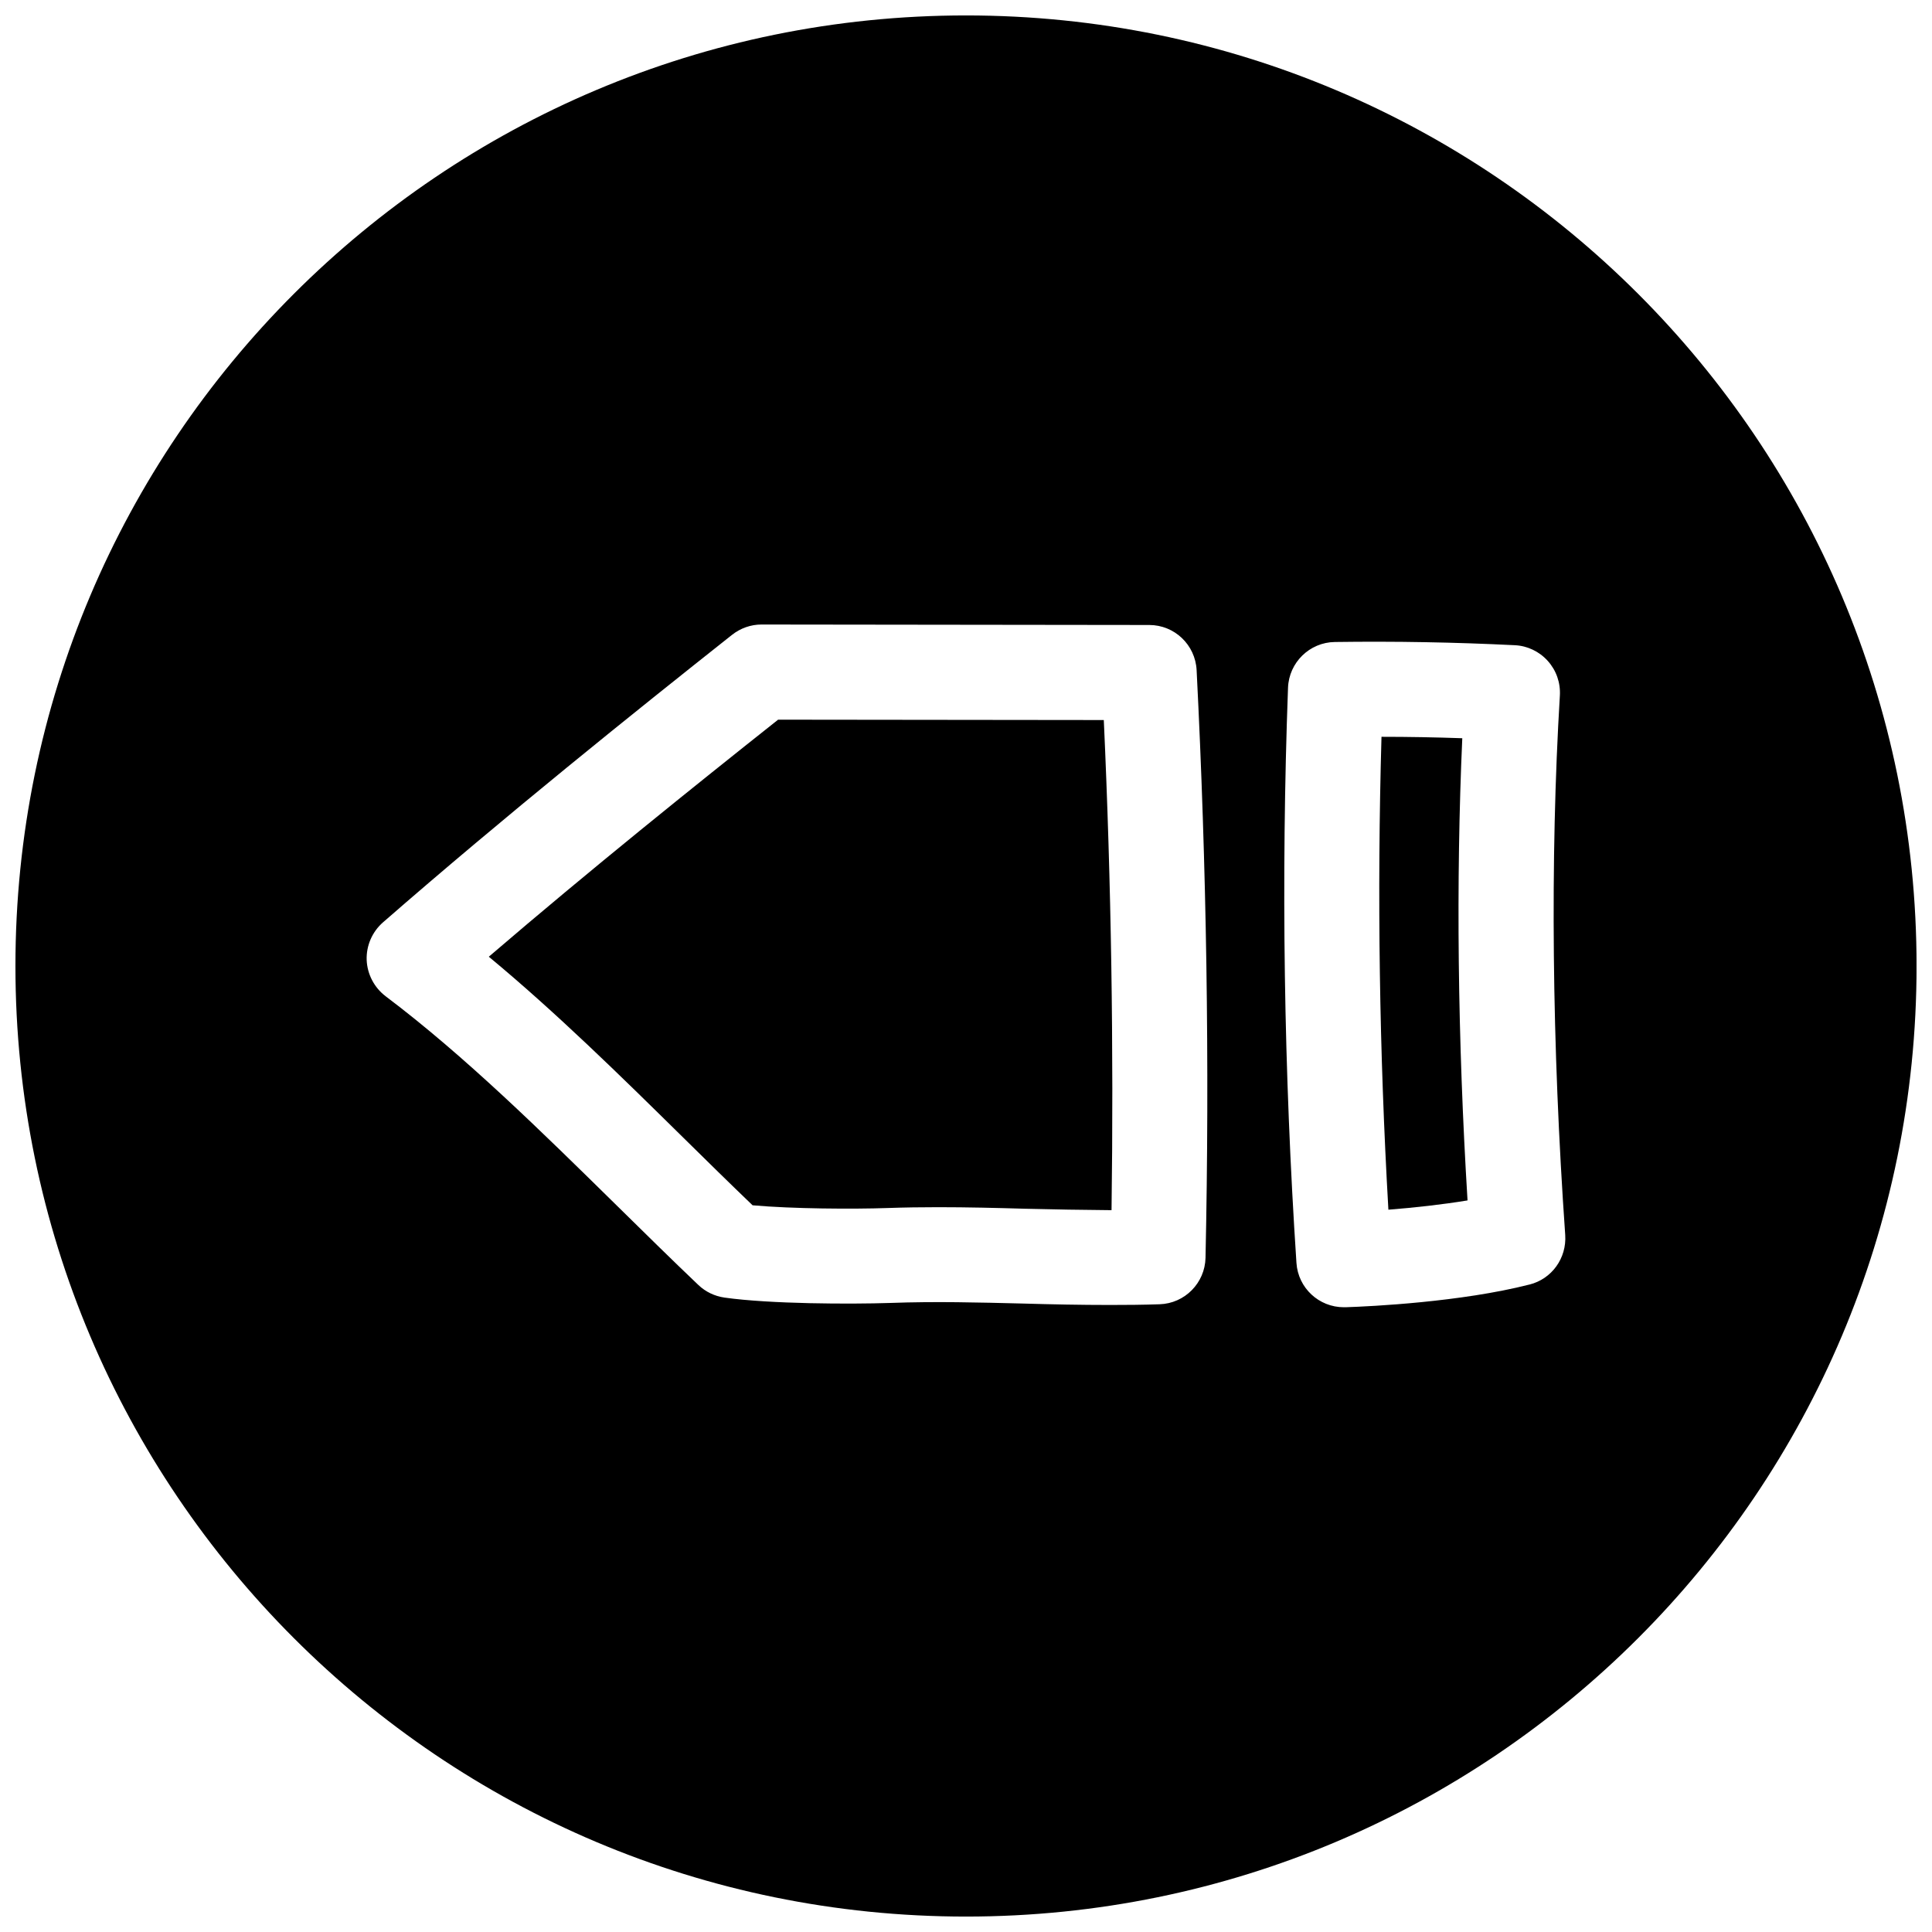
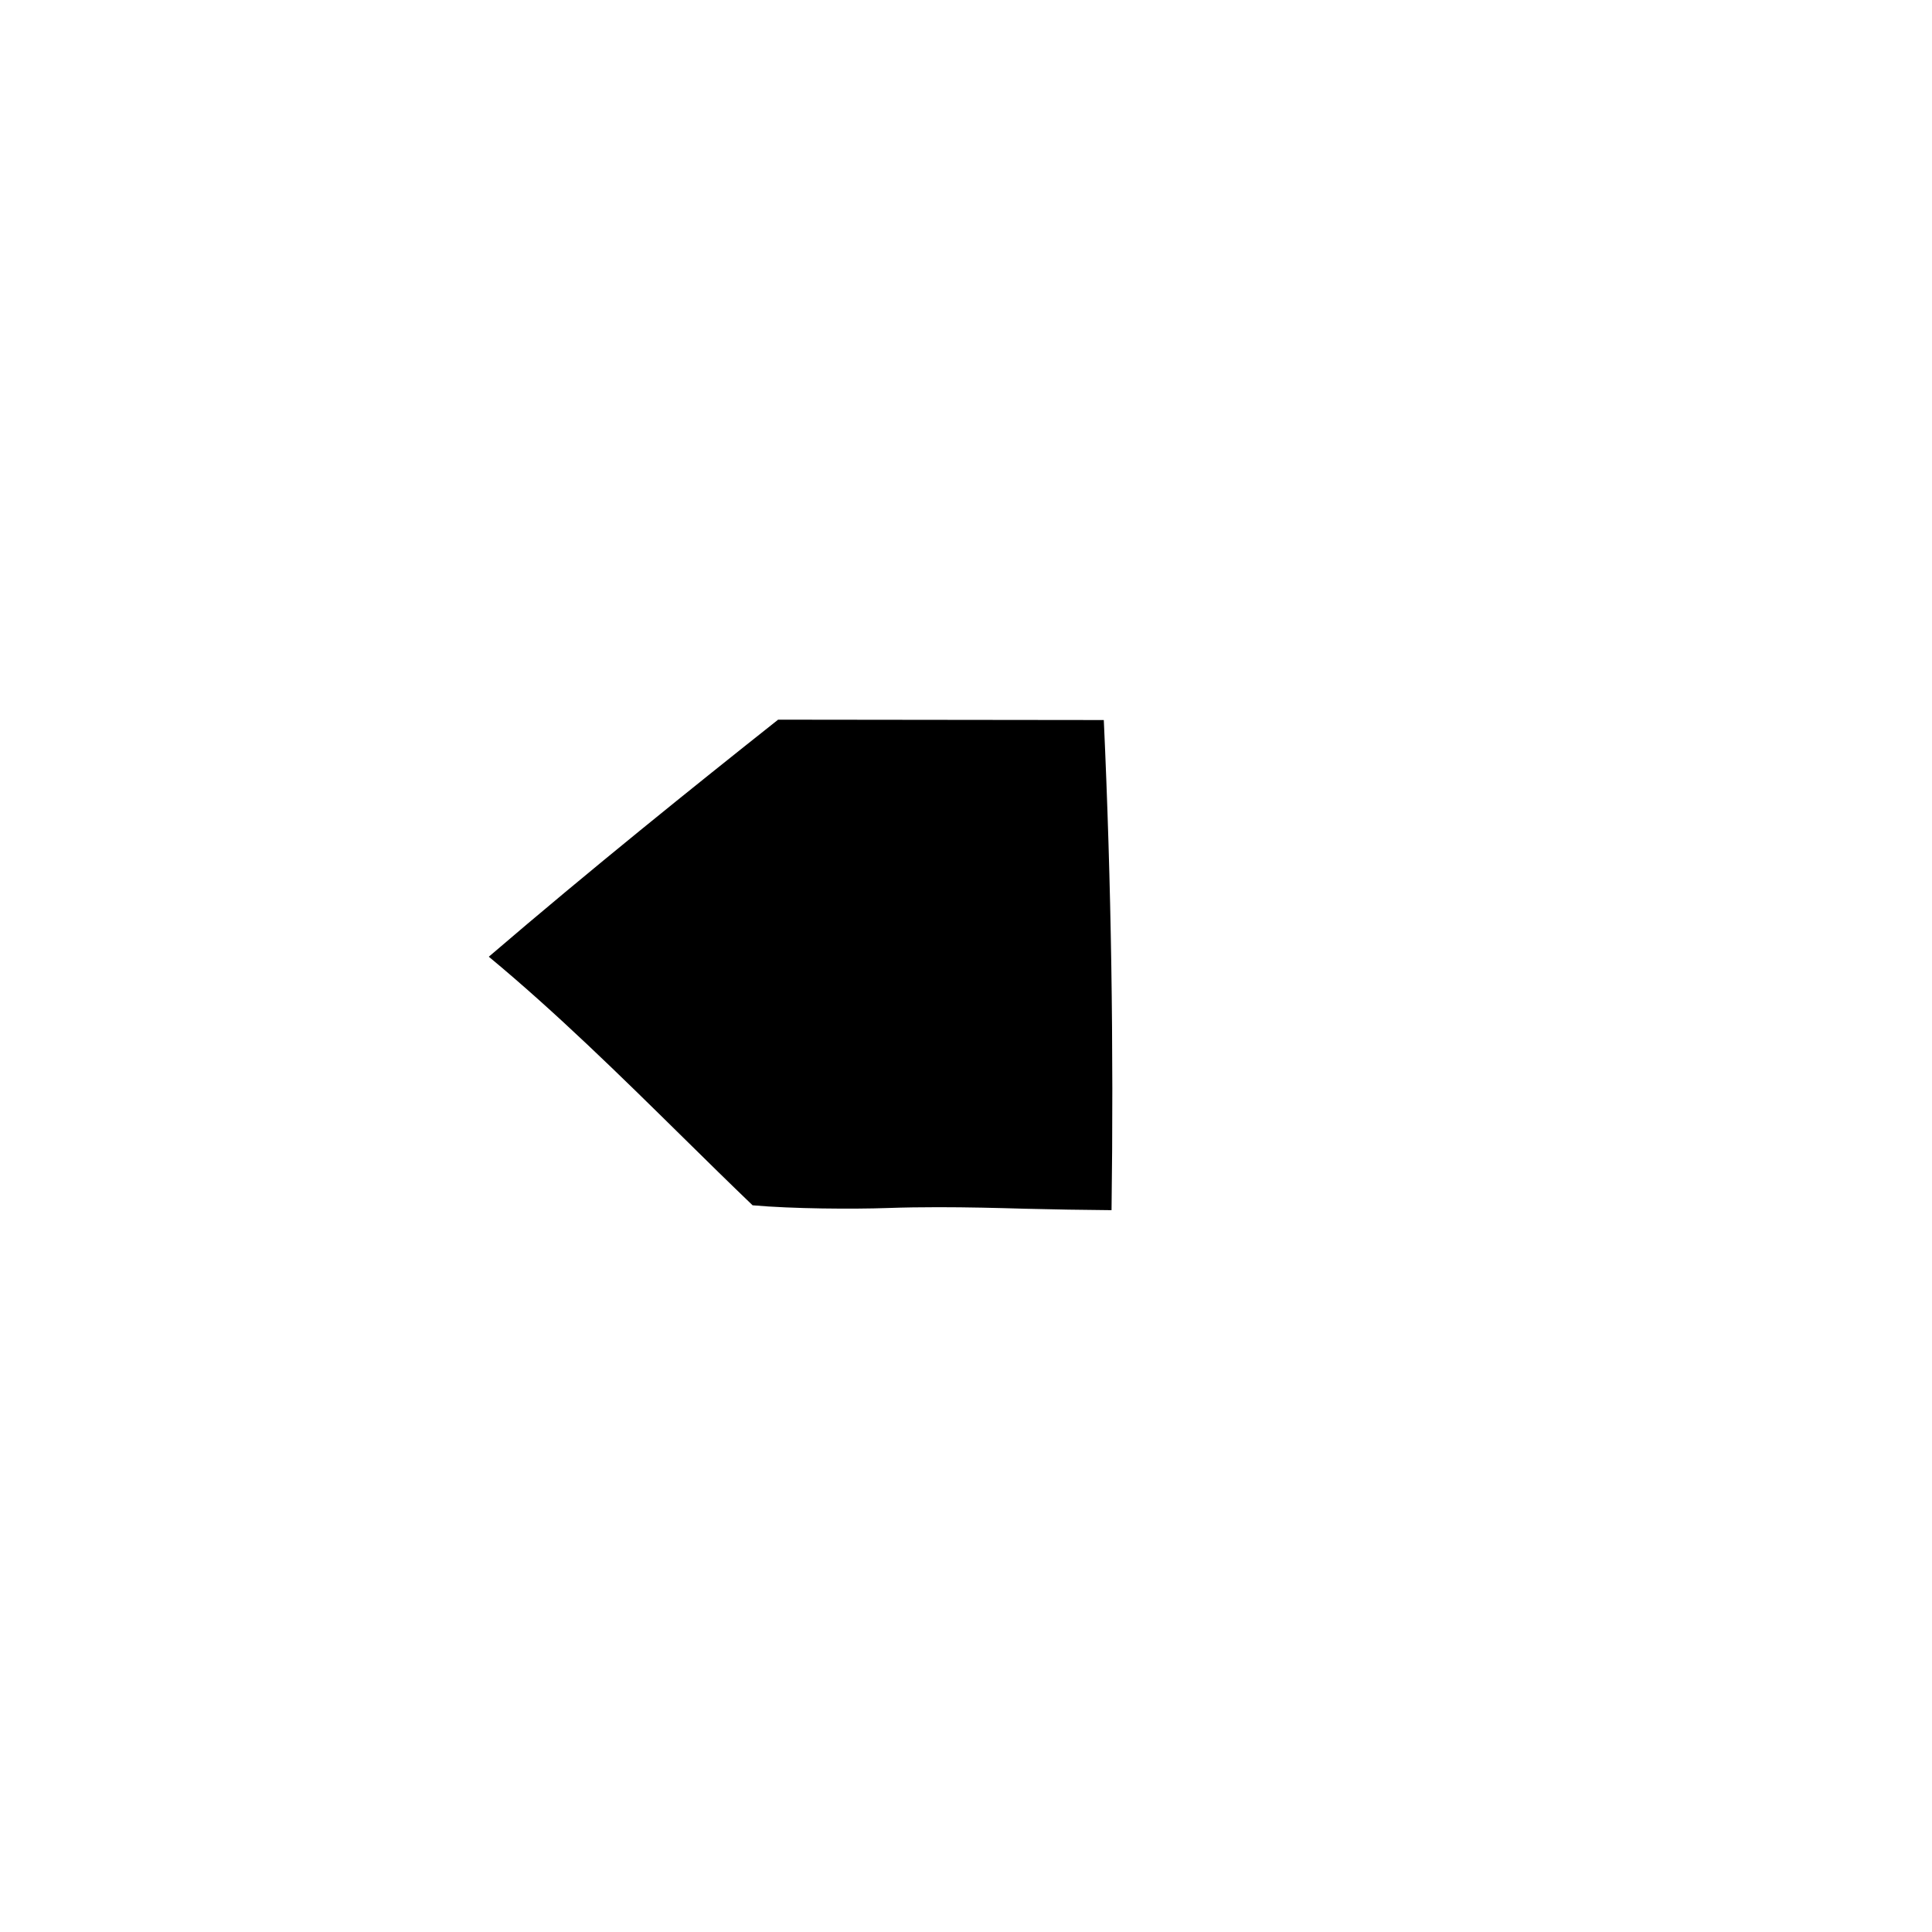
<svg xmlns="http://www.w3.org/2000/svg" width="800px" height="800px" version="1.1" viewBox="144 144 512 512">
  <defs>
    <clipPath id="a">
      <path d="m148.09 148.09h503.81v503.81h-503.81z" />
    </clipPath>
  </defs>
  <path d="m350.21 334.72c-22.199 17.602-49.656 39.645-76.672 62.82 17.82 14.766 34.887 31.551 51.516 47.926 6.203 6.109 12.312 12.121 18.391 17.949 10.516 0.945 26.734 1.039 35.707 0.723 4.535-0.156 9.004-0.219 13.445-0.219 7.777 0 15.461 0.188 23.113 0.41 7.59 0.188 15.145 0.316 22.859 0.379 0.594-42.953-0.066-86.535-2.051-129.89z" />
-   <path d="m531.52 339.64c-7.148-0.25-14.234-0.379-21.41-0.379-1.195 41.66-0.566 83.727 1.828 125.32 6.894-0.535 14.234-1.355 20.973-2.457-2.617-42.73-3.09-84.578-1.391-122.49z" />
  <g clip-path="url(#a)">
-     <path d="m400 148.09c-139.12 0-251.91 112.79-251.91 251.91 0 139.11 112.79 251.91 251.91 251.91 139.11 0 251.91-112.79 251.91-251.91-0.004-139.12-112.79-251.91-251.91-251.91zm63.477 329.24c-0.156 6.676-5.481 12.09-12.156 12.312-4.441 0.156-8.848 0.188-13.195 0.188-7.777 0-15.461-0.156-23.113-0.379-11.523-0.285-23.082-0.598-35.078-0.156-10.613 0.348-31.836 0.285-43.926-1.418-2.613-0.379-5.008-1.512-6.926-3.336-7.148-6.801-14.391-13.949-21.727-21.16-19.77-19.426-40.172-39.547-61.145-55.355-3.023-2.297-4.883-5.824-5.039-9.633-0.125-3.777 1.449-7.43 4.312-9.949 32.434-28.277 66.504-55.609 92.512-76.203 2.234-1.762 4.977-2.738 7.809-2.738l102.72 0.125h0.031c6.707 0 12.219 5.258 12.562 11.965 2.644 51.984 3.465 104.38 2.359 155.74zm85.84 7.086c-18.137 4.629-41.879 5.793-48.742 6.016h-0.441c-6.613 0-12.121-5.102-12.562-11.746-3.336-50.539-4.094-101.8-2.234-152.43 0.25-6.676 5.699-12.027 12.406-12.121 16.059-0.219 31.707 0.062 47.703 0.852 3.336 0.156 6.488 1.668 8.723 4.156 2.266 2.519 3.402 5.793 3.211 9.164-2.613 43.266-2.109 92.734 1.418 142.99 0.406 6.137-3.562 11.645-9.48 13.125z" />
-   </g>
+     </g>
</svg>